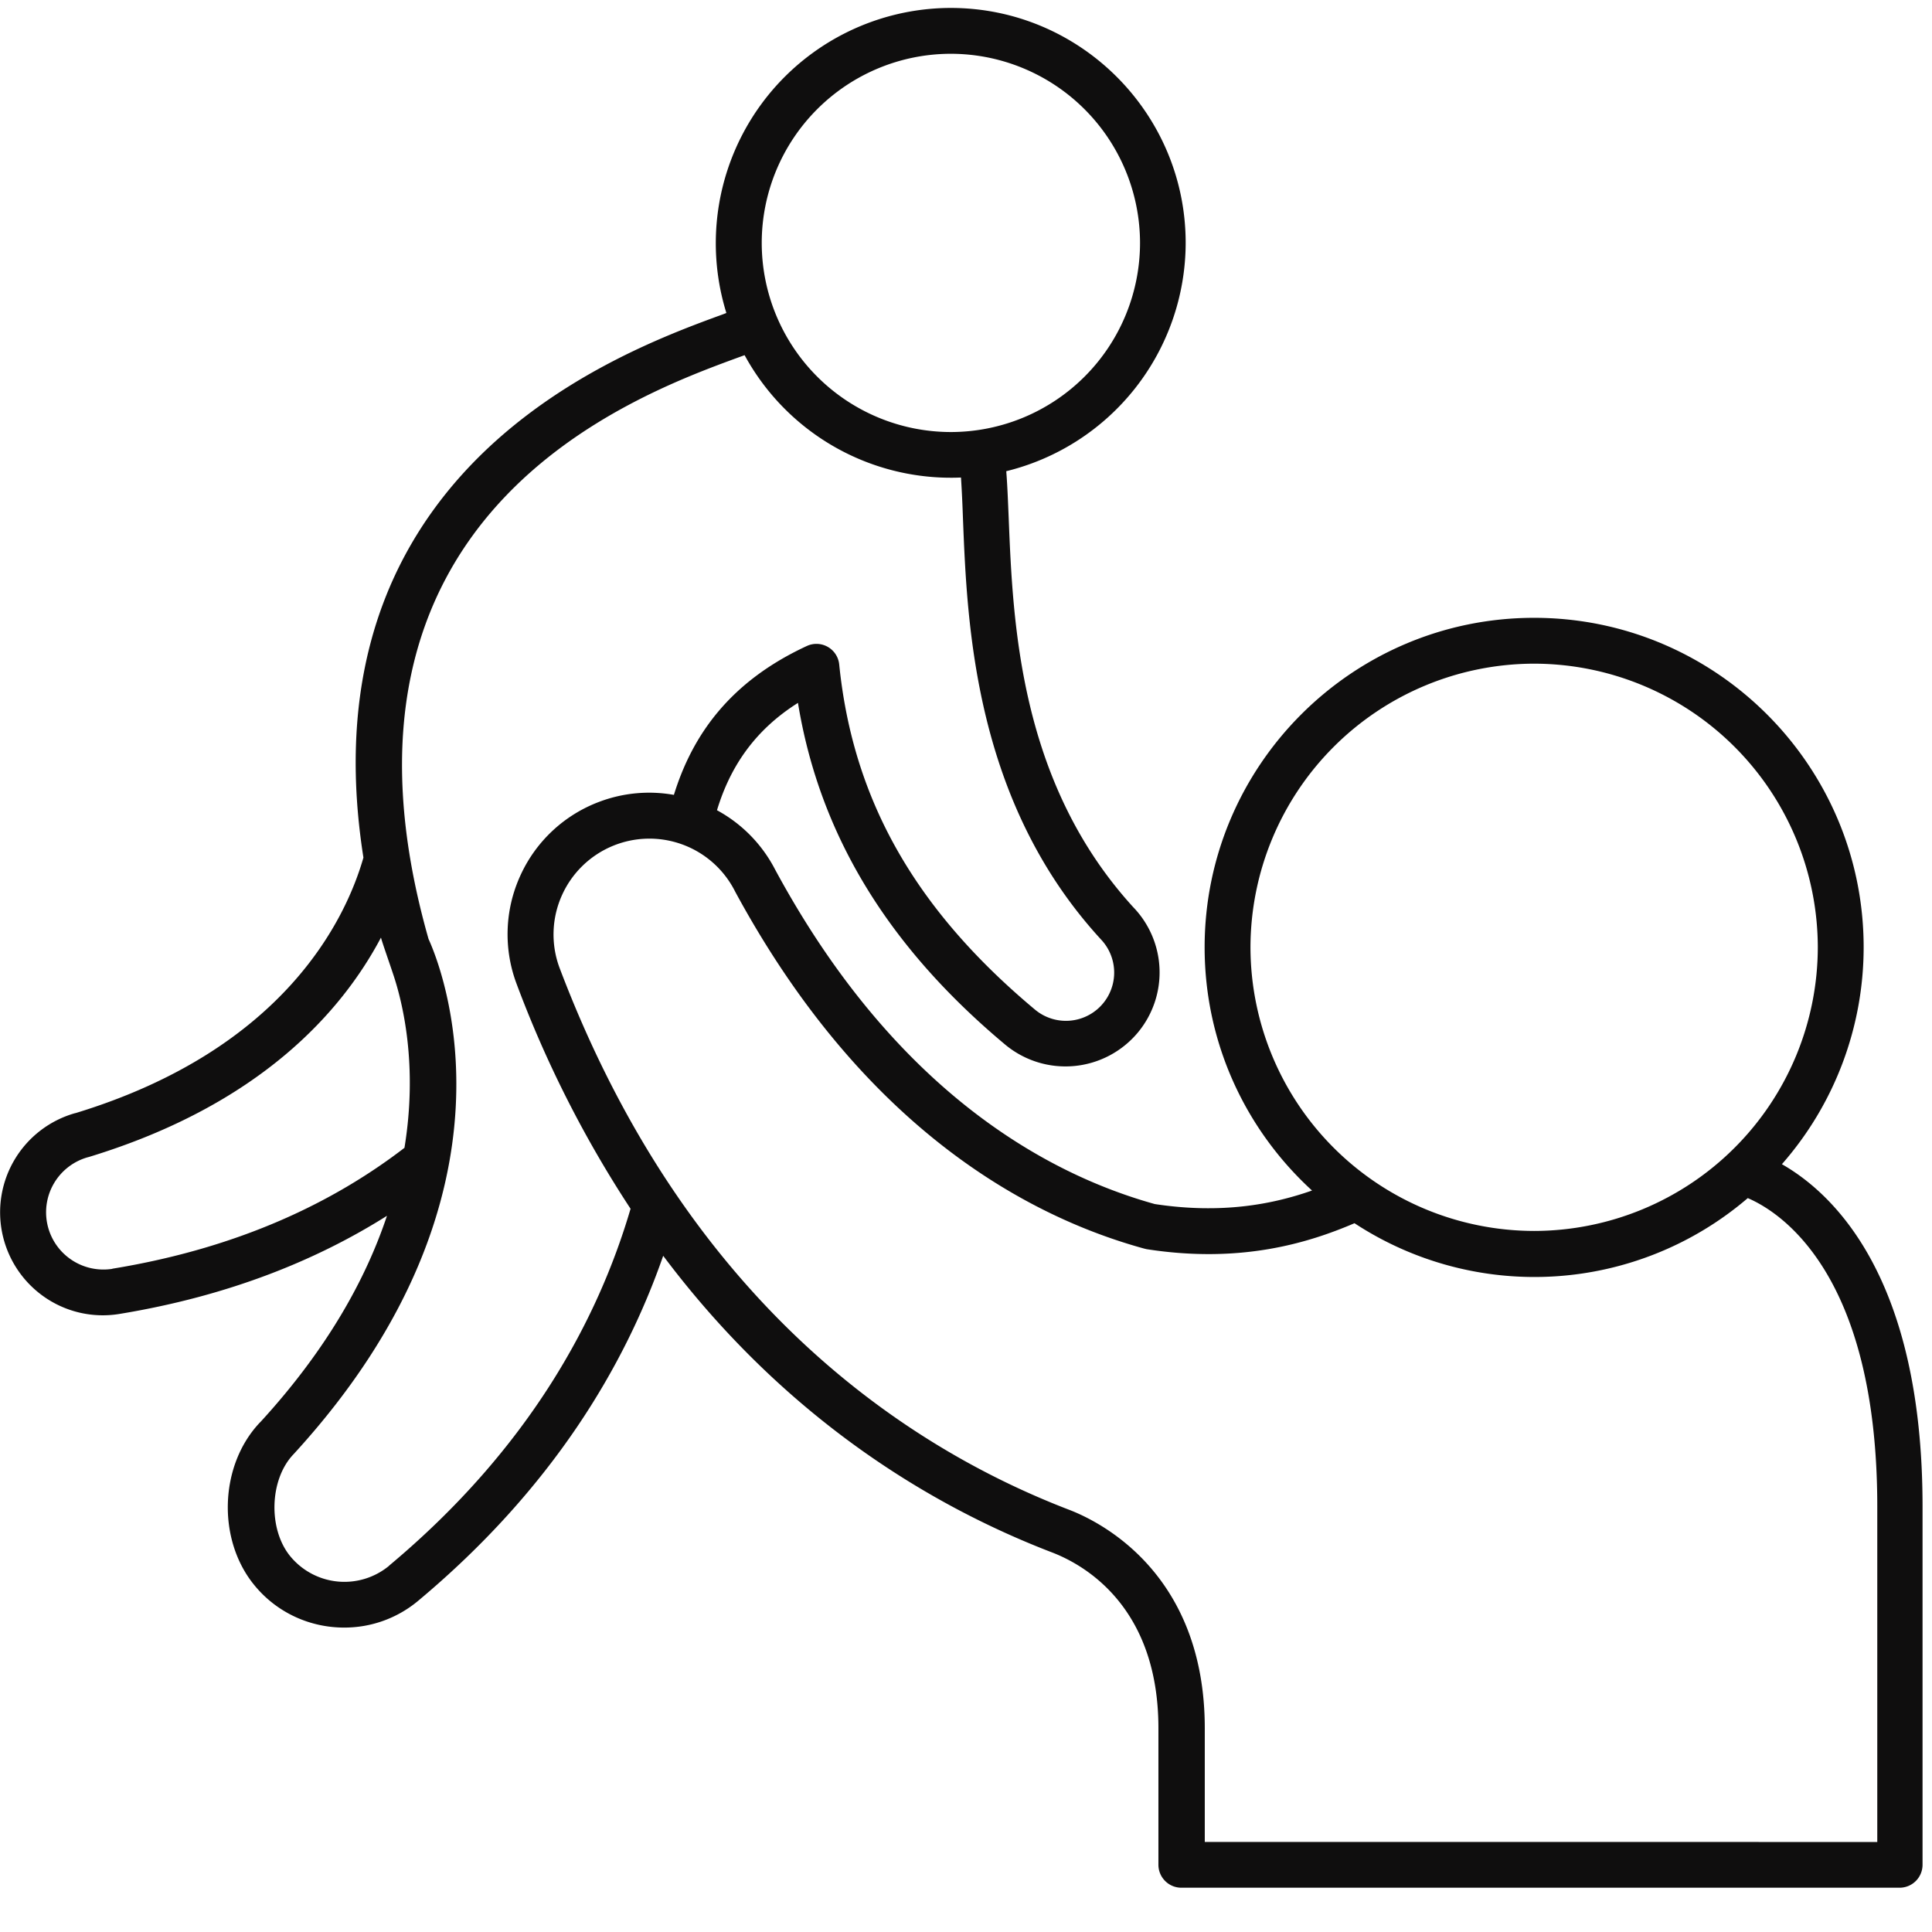
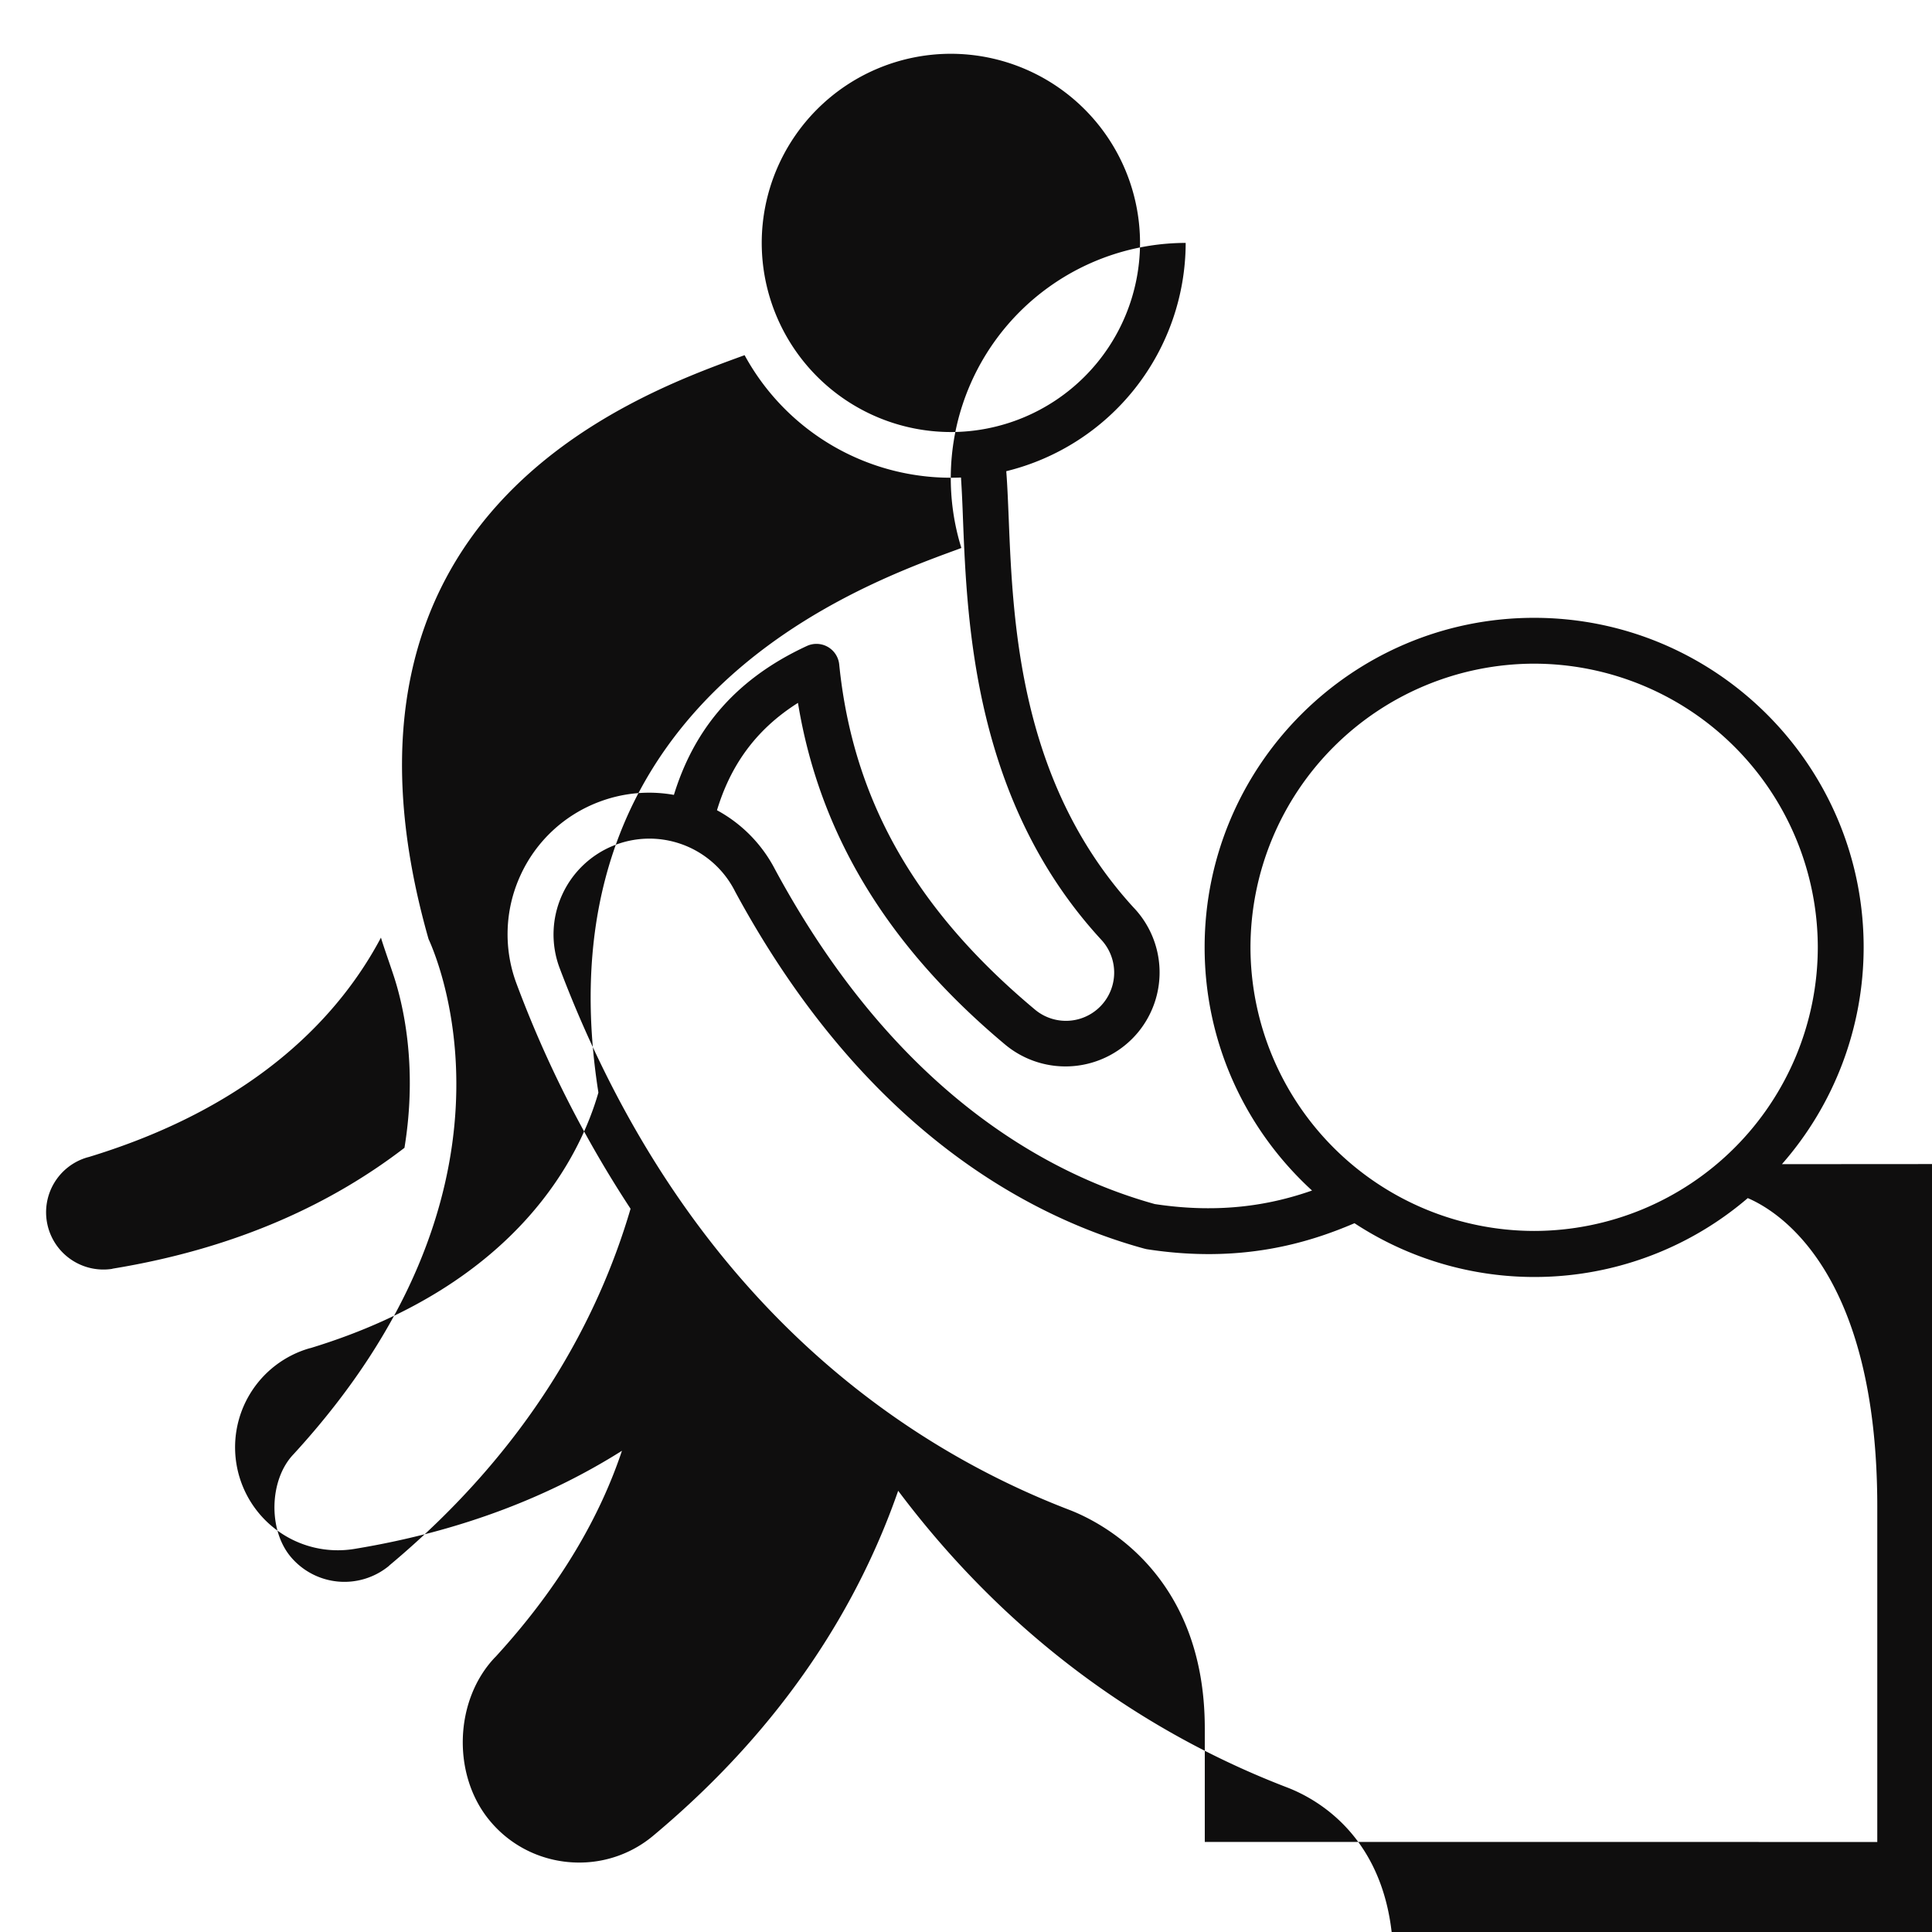
<svg xmlns="http://www.w3.org/2000/svg" width="37" height="37" fill="none" viewBox="0 0 37 37">
-   <path fill="#0F0E0E" d="M34.126 22.295a6.3 6.3 0 0 0 1.565-4.153c0-3.48-2.83-6.31-6.311-6.31s-6.31 2.83-6.31 6.31c0 1.843.793 3.502 2.057 4.658-.754.264-1.73.454-3.012.259-2.048-.57-4.961-2.142-7.26-6.386l-.016-.03a2.7 2.7 0 0 0-1.108-1.126c.247-.813.706-1.523 1.551-2.056.412 2.516 1.717 4.664 3.975 6.55a1.805 1.805 0 0 0 2.537-.24 1.8 1.8 0 0 0-.082-2.388l-.004-.004c-2.188-2.393-2.31-5.45-2.391-7.475-.014-.326-.025-.617-.046-.88a4.51 4.51 0 0 0 3.436-4.372c0-2.481-2.02-4.5-4.5-4.5a4.506 4.506 0 0 0-4.296 5.842l-.07.027c-1.076.393-3.314 1.214-4.983 3.057-1.731 1.915-2.364 4.381-1.898 7.346-.33 1.152-1.494 3.666-5.509 4.892l-.023.005a1.974 1.974 0 0 0-.614 3.492 1.96 1.96 0 0 0 1.47.351c2.13-.349 3.81-1.049 5.127-1.88-.401 1.2-1.135 2.542-2.416 3.941l-.021.021c-.775.82-.82 2.248-.096 3.12.437.53 1.072.804 1.712.804a2.2 2.2 0 0 0 1.415-.51c2.58-2.154 3.966-4.512 4.696-6.61 2.367 3.154 5.185 4.813 7.45 5.682.612.236 2.034 1.033 2.034 3.365v2.615c0 .242.196.44.44.44h13.754a.44.44 0 0 0 .44-.44V28.85c0-4.403-1.72-6.002-2.7-6.558zm-10.178-4.153a5.44 5.44 0 0 1 5.432-5.432 5.44 5.44 0 0 1 5.433 5.432 5.44 5.44 0 0 1-5.433 5.432 5.44 5.44 0 0 1-5.432-5.432M18.21 1.03a3.627 3.627 0 0 1 3.623 3.622 3.625 3.625 0 0 1-3.623 3.622 3.625 3.625 0 0 1-3.622-3.622A3.625 3.625 0 0 1 18.21 1.03M2.15 24.3a1.1 1.1 0 0 1-.814-.196 1.095 1.095 0 0 1 .337-1.939l.031-.008c3.28-1 4.844-2.788 5.592-4.201.027.102.165.493.232.696.184.545.477 1.747.218 3.33-1.348 1.036-3.16 1.918-5.593 2.315zm5.301 5.687a1.343 1.343 0 0 1-1.889-.179c-.43-.52-.402-1.47.054-1.952l.025-.027c4.587-5.016 2.788-9.361 2.566-9.846-2.311-8.117 3.898-10.391 5.94-11.14l.113-.041a4.5 4.5 0 0 0 4.144 2.343c.017.257.029.537.038.792.08 2.02.215 5.402 2.63 8.04l.009.01a.924.924 0 0 1-1.26 1.348c-2.295-1.918-3.486-4.016-3.749-6.608a.438.438 0 0 0-.621-.355c-1.467.679-2.19 1.7-2.545 2.851a2.7 2.7 0 0 0-1.42.129 2.7 2.7 0 0 0-1.52 1.415 2.7 2.7 0 0 0-.072 2.077 21.6 21.6 0 0 0 2.182 4.305c-.621 2.115-1.935 4.588-4.623 6.834zm15.622 5.288V33.1c0-2.957-1.988-3.952-2.598-4.186-3.112-1.195-7.33-3.964-9.758-10.376a1.83 1.83 0 0 1 .05-1.404 1.836 1.836 0 0 1 3.296-.09l.019.037c2.46 4.542 5.614 6.222 7.827 6.83l.05.012c1.8.28 3.091-.116 3.981-.497a6.28 6.28 0 0 0 7.532-.481c.612.262 2.48 1.432 2.48 5.908v6.423z" />
+   <path fill="#0F0E0E" d="M34.126 22.295a6.3 6.3 0 0 0 1.565-4.153c0-3.48-2.83-6.31-6.311-6.31s-6.31 2.83-6.31 6.31c0 1.843.793 3.502 2.057 4.658-.754.264-1.73.454-3.012.259-2.048-.57-4.961-2.142-7.26-6.386l-.016-.03a2.7 2.7 0 0 0-1.108-1.126c.247-.813.706-1.523 1.551-2.056.412 2.516 1.717 4.664 3.975 6.55a1.805 1.805 0 0 0 2.537-.24 1.8 1.8 0 0 0-.082-2.388l-.004-.004c-2.188-2.393-2.31-5.45-2.391-7.475-.014-.326-.025-.617-.046-.88a4.51 4.51 0 0 0 3.436-4.372a4.506 4.506 0 0 0-4.296 5.842l-.07.027c-1.076.393-3.314 1.214-4.983 3.057-1.731 1.915-2.364 4.381-1.898 7.346-.33 1.152-1.494 3.666-5.509 4.892l-.023.005a1.974 1.974 0 0 0-.614 3.492 1.96 1.96 0 0 0 1.47.351c2.13-.349 3.81-1.049 5.127-1.88-.401 1.2-1.135 2.542-2.416 3.941l-.021.021c-.775.82-.82 2.248-.096 3.12.437.53 1.072.804 1.712.804a2.2 2.2 0 0 0 1.415-.51c2.58-2.154 3.966-4.512 4.696-6.61 2.367 3.154 5.185 4.813 7.45 5.682.612.236 2.034 1.033 2.034 3.365v2.615c0 .242.196.44.44.44h13.754a.44.44 0 0 0 .44-.44V28.85c0-4.403-1.72-6.002-2.7-6.558zm-10.178-4.153a5.44 5.44 0 0 1 5.432-5.432 5.44 5.44 0 0 1 5.433 5.432 5.44 5.44 0 0 1-5.433 5.432 5.44 5.44 0 0 1-5.432-5.432M18.21 1.03a3.627 3.627 0 0 1 3.623 3.622 3.625 3.625 0 0 1-3.623 3.622 3.625 3.625 0 0 1-3.622-3.622A3.625 3.625 0 0 1 18.21 1.03M2.15 24.3a1.1 1.1 0 0 1-.814-.196 1.095 1.095 0 0 1 .337-1.939l.031-.008c3.28-1 4.844-2.788 5.592-4.201.027.102.165.493.232.696.184.545.477 1.747.218 3.33-1.348 1.036-3.16 1.918-5.593 2.315zm5.301 5.687a1.343 1.343 0 0 1-1.889-.179c-.43-.52-.402-1.47.054-1.952l.025-.027c4.587-5.016 2.788-9.361 2.566-9.846-2.311-8.117 3.898-10.391 5.94-11.14l.113-.041a4.5 4.5 0 0 0 4.144 2.343c.017.257.029.537.038.792.08 2.02.215 5.402 2.63 8.04l.009.01a.924.924 0 0 1-1.26 1.348c-2.295-1.918-3.486-4.016-3.749-6.608a.438.438 0 0 0-.621-.355c-1.467.679-2.19 1.7-2.545 2.851a2.7 2.7 0 0 0-1.42.129 2.7 2.7 0 0 0-1.52 1.415 2.7 2.7 0 0 0-.072 2.077 21.6 21.6 0 0 0 2.182 4.305c-.621 2.115-1.935 4.588-4.623 6.834zm15.622 5.288V33.1c0-2.957-1.988-3.952-2.598-4.186-3.112-1.195-7.33-3.964-9.758-10.376a1.83 1.83 0 0 1 .05-1.404 1.836 1.836 0 0 1 3.296-.09l.019.037c2.46 4.542 5.614 6.222 7.827 6.83l.05.012c1.8.28 3.091-.116 3.981-.497a6.28 6.28 0 0 0 7.532-.481c.612.262 2.48 1.432 2.48 5.908v6.423z" />
</svg>